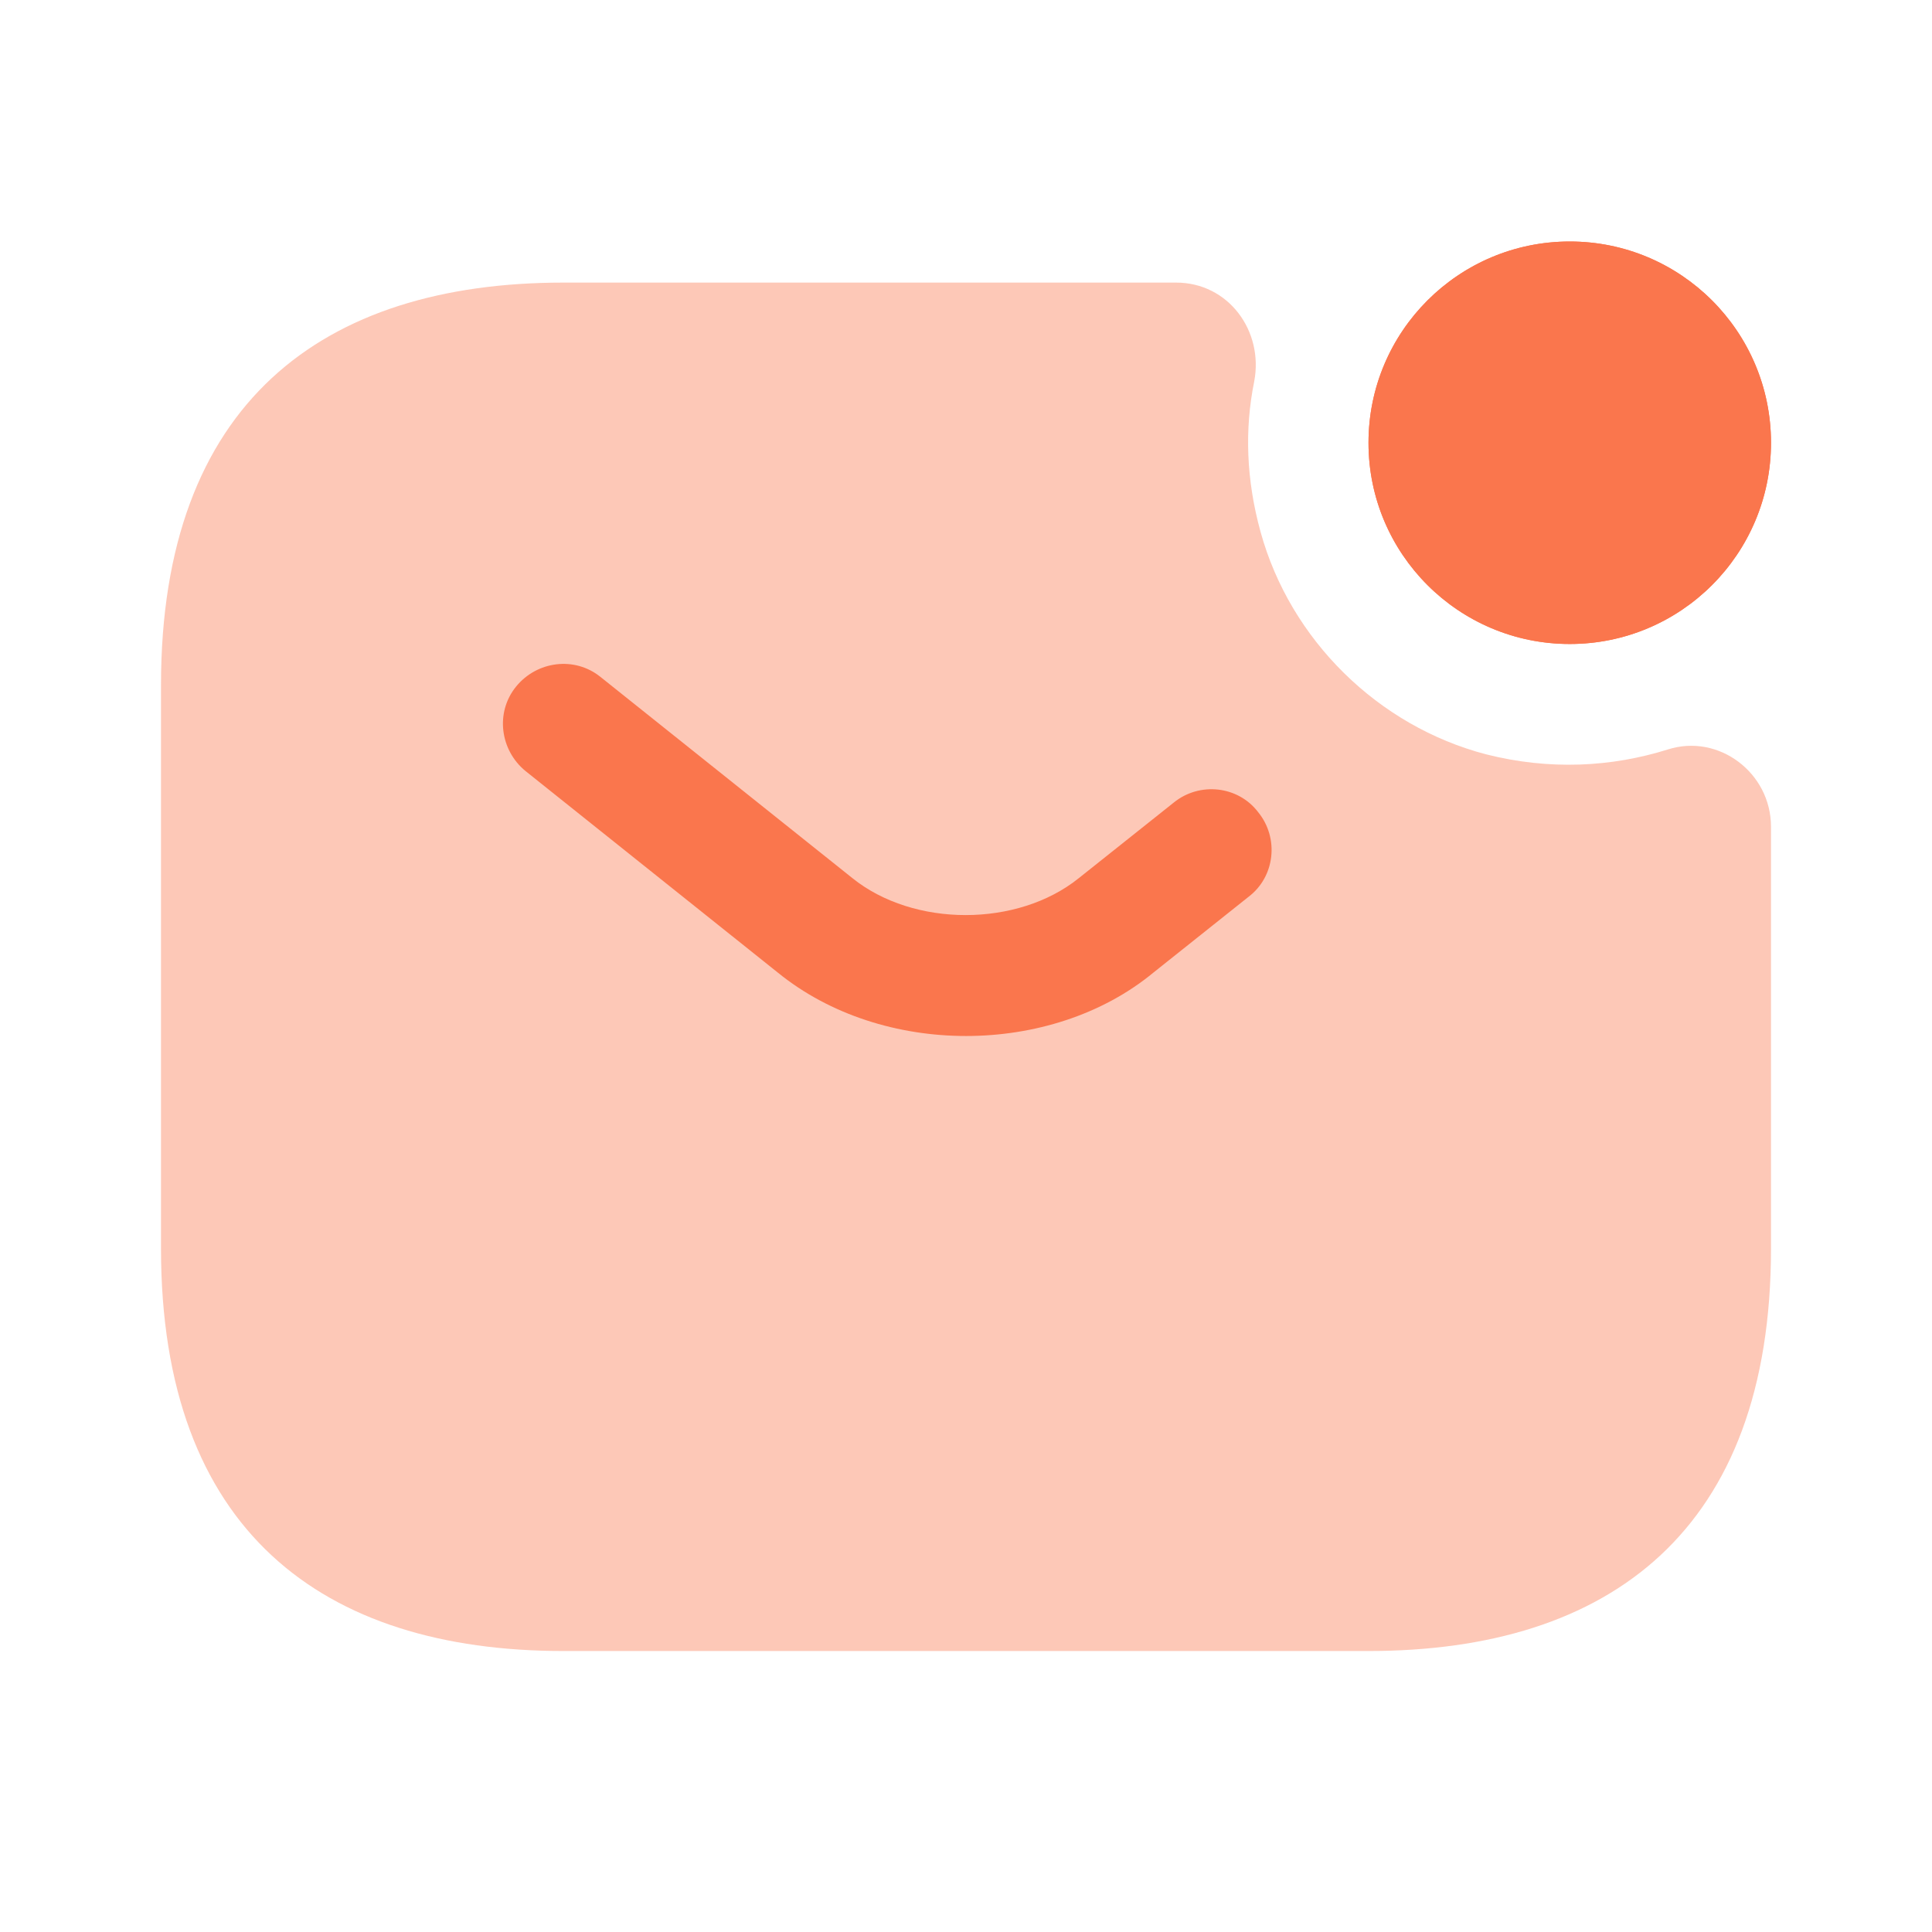
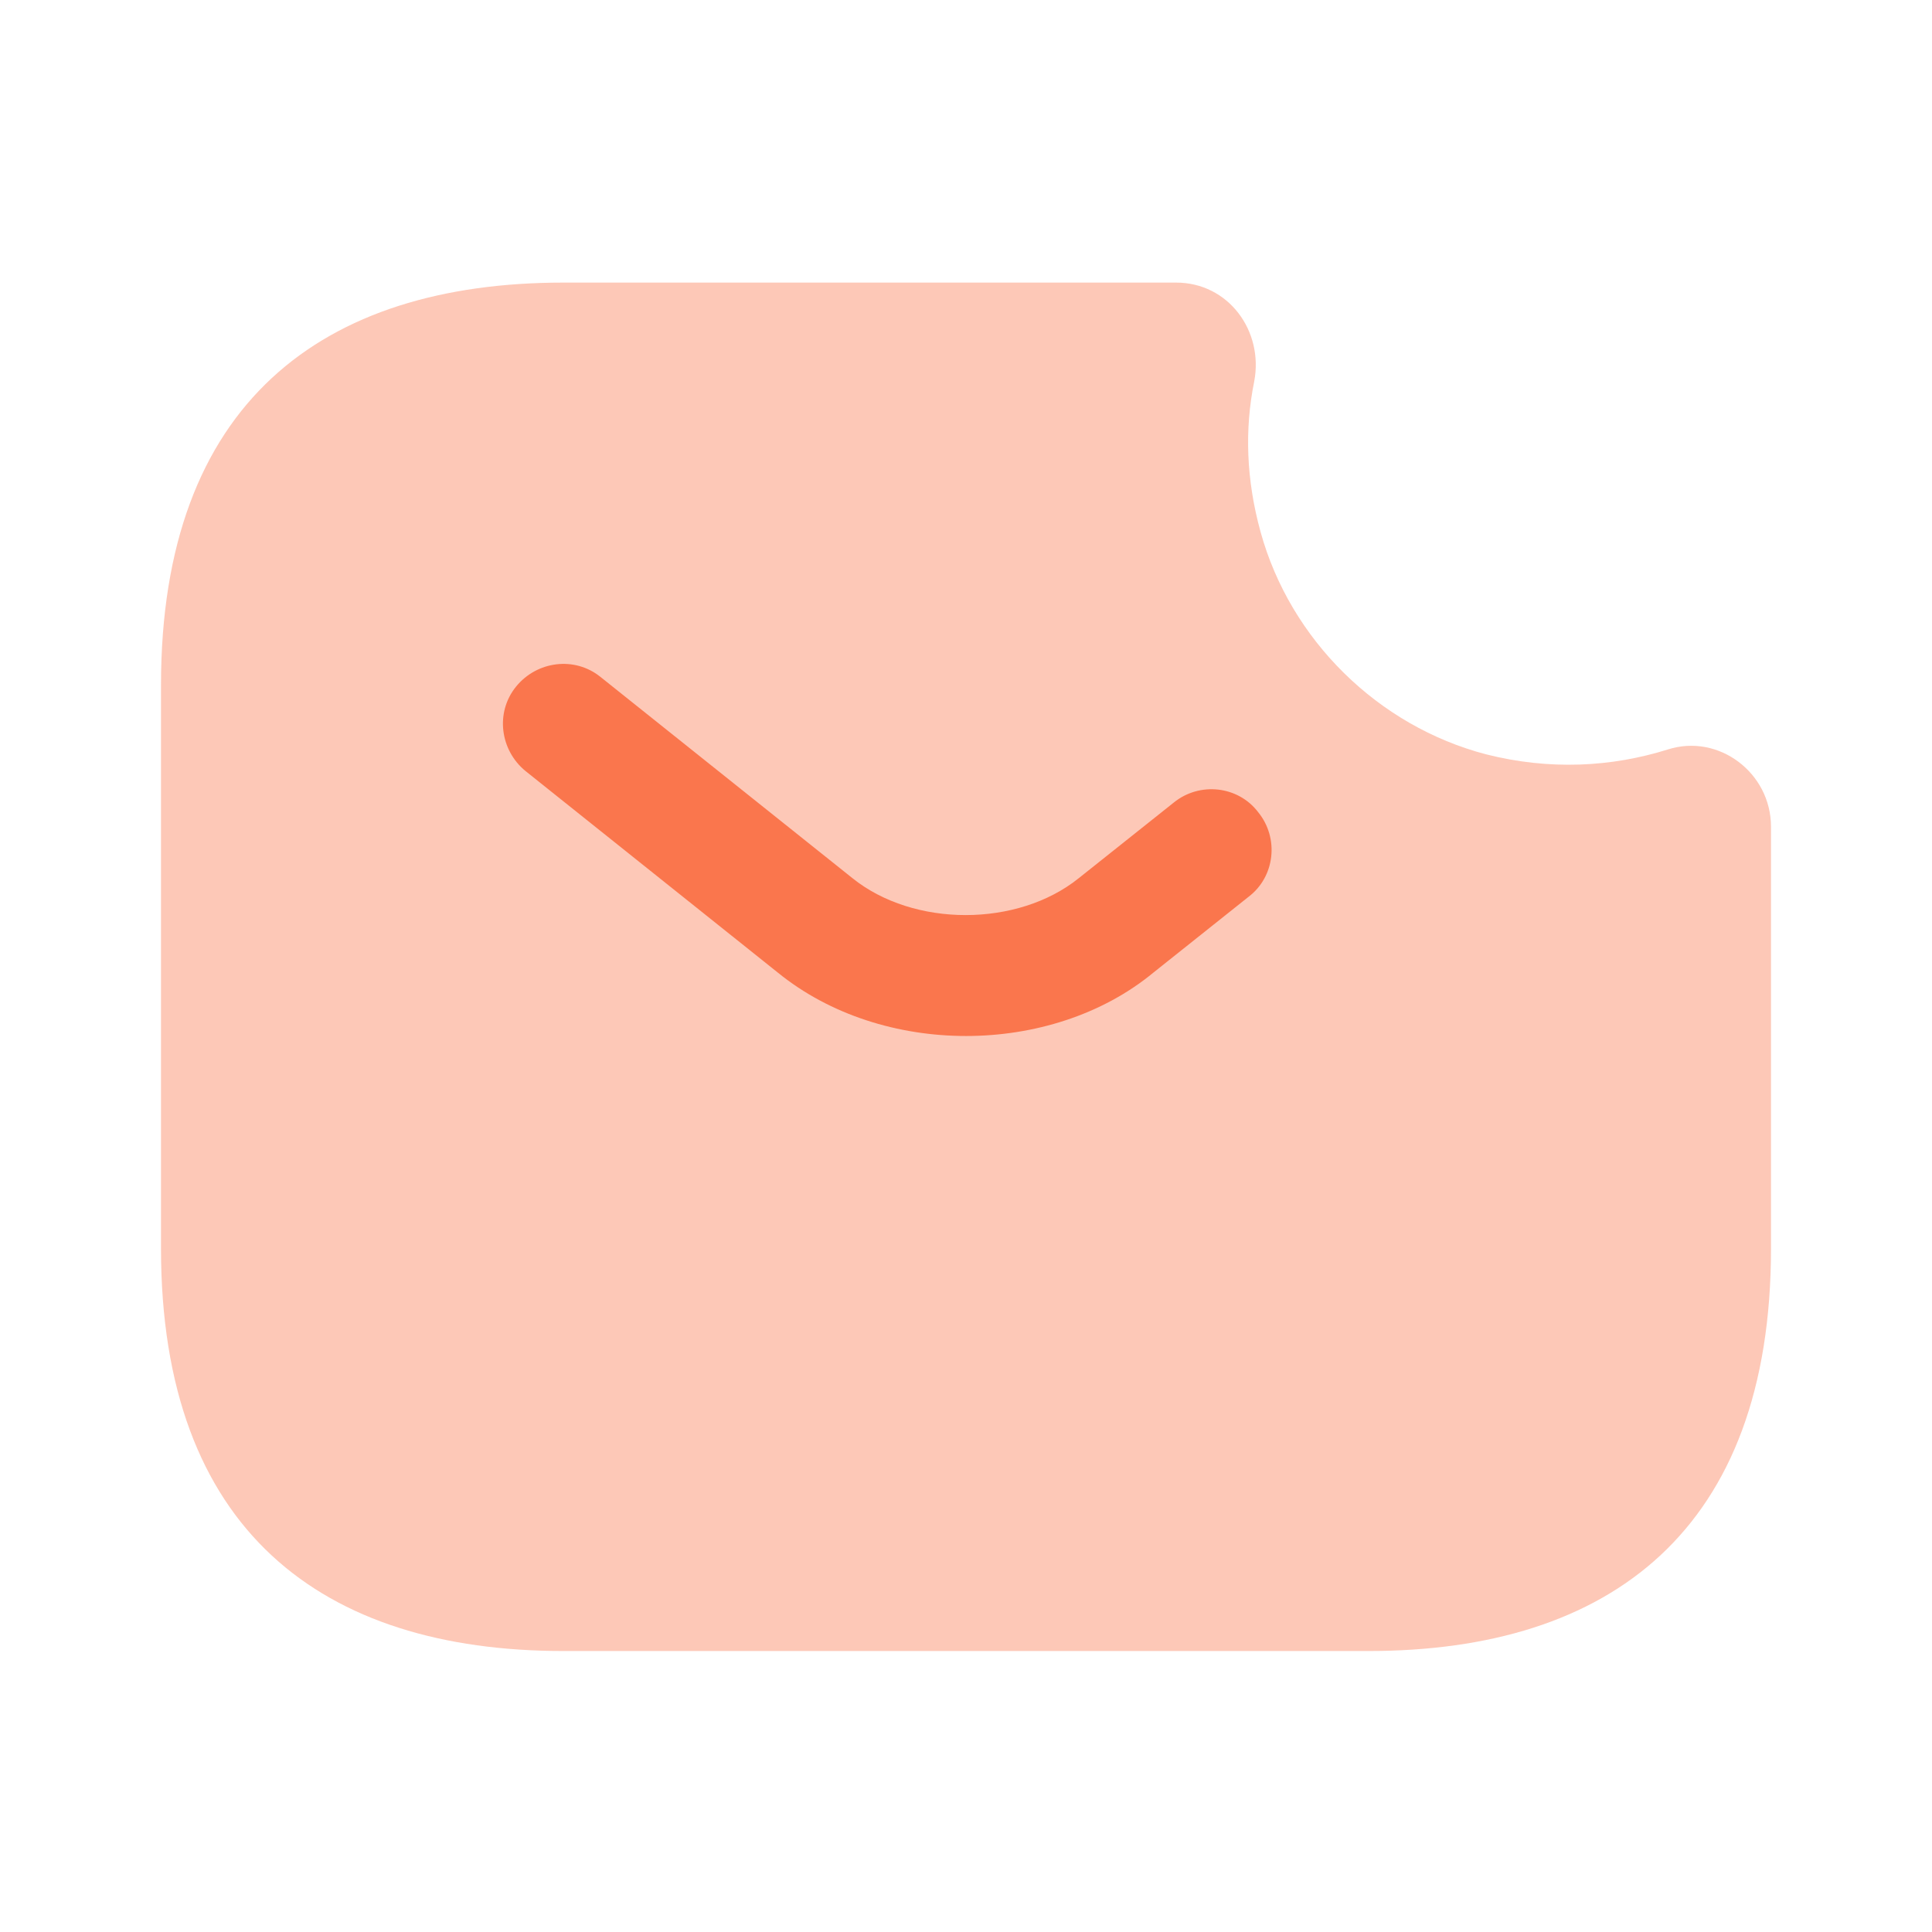
<svg xmlns="http://www.w3.org/2000/svg" width="30" height="30" viewBox="0 0 30 30" fill="none">
-   <path d="M24.375 10C26.101 10 27.5 8.601 27.5 6.875C27.5 5.149 26.101 3.75 24.375 3.75C22.649 3.75 21.25 5.149 21.25 6.875C21.25 8.601 22.649 10 24.375 10Z" fill="#FA764D" />
-   <path d="M24.375 10C26.101 10 27.5 8.601 27.5 6.875C27.5 5.149 26.101 3.75 24.375 3.75C22.649 3.75 21.25 5.149 21.25 6.875C21.25 8.601 22.649 10 24.375 10Z" fill="#FA764D" />
  <path opacity="0.4" d="M25.9 11.637C26.688 11.387 27.5 12 27.5 12.838V19.387C27.5 23.762 25 25.637 21.25 25.637H8.75C5 25.637 2.5 23.762 2.5 19.387V10.637C2.5 6.263 5 4.388 8.75 4.388H18.262C19.075 4.388 19.625 5.138 19.475 5.925C19.325 6.663 19.35 7.45 19.575 8.263C20.038 9.938 21.4 11.275 23.075 11.713C24.062 11.963 25.025 11.912 25.9 11.637Z" fill="#FA764D" />
  <path d="M15.001 16.087C13.95 16.087 12.888 15.762 12.075 15.1L8.163 11.975C7.763 11.65 7.688 11.062 8.013 10.662C8.338 10.262 8.925 10.188 9.325 10.512L13.238 13.637C14.188 14.4 15.8 14.4 16.75 13.637L18.225 12.463C18.625 12.137 19.226 12.2 19.538 12.613C19.863 13.012 19.8 13.613 19.388 13.925L17.913 15.1C17.113 15.762 16.05 16.087 15.001 16.087Z" fill="#FA764D" />
</svg>